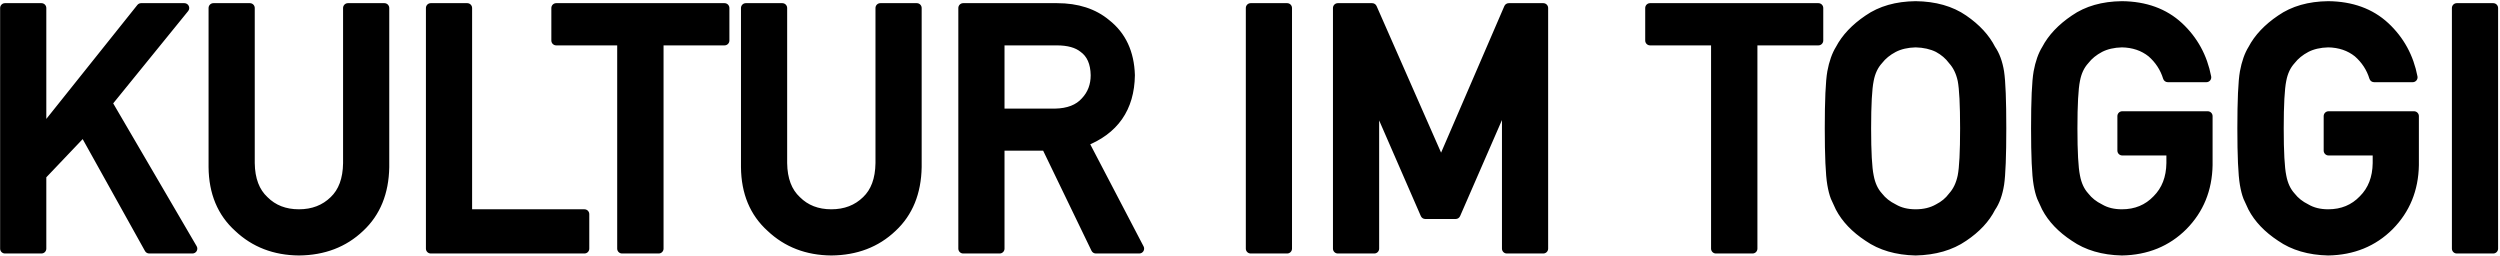
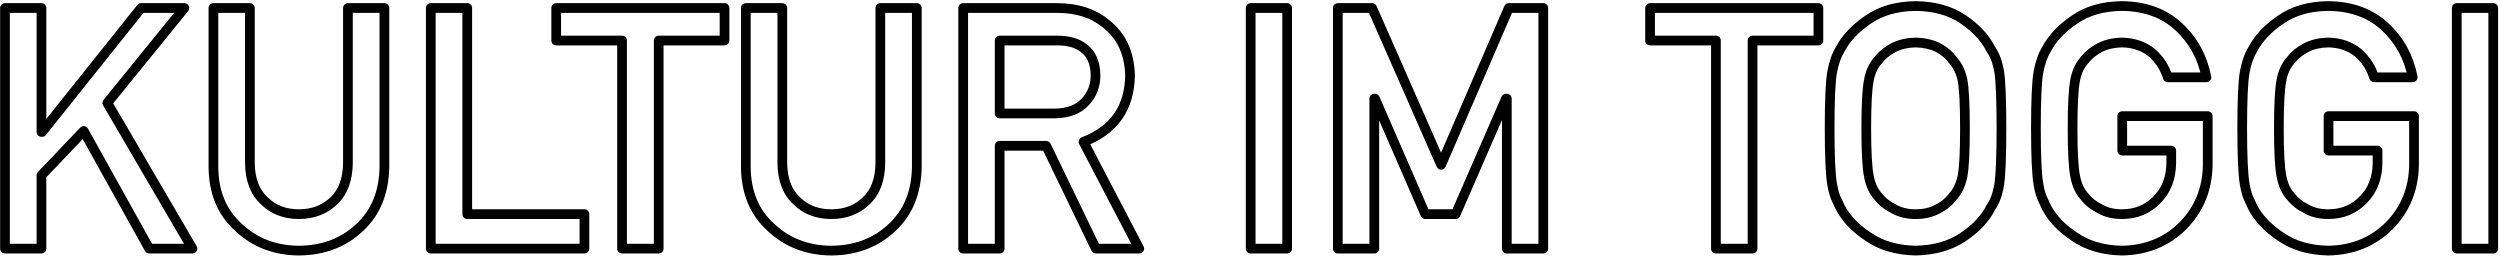
<svg xmlns="http://www.w3.org/2000/svg" width="1287" height="132" viewBox="0 0 1287 132" fill="none">
-   <path d="M2.564 128V4.127H21.341V67.933H21.681L72.657 4.127H94.917L55.24 52.98L99.08 128H76.82L43.091 67.423L21.341 90.277V128H2.564ZM109.87 86.029V4.127H128.646V83.99C128.76 92.43 131.195 98.858 135.953 103.276C140.598 107.921 146.573 110.243 153.88 110.243C161.187 110.243 167.219 107.921 171.977 103.276C176.621 98.858 179 92.43 179.113 83.99V4.127H197.89V86.029C197.663 99.057 193.443 109.394 185.23 117.04C176.961 124.913 166.511 128.906 153.88 129.02C141.476 128.906 131.11 124.913 122.784 117.04C114.288 109.394 109.983 99.057 109.87 86.029ZM221.764 128V4.127H240.54V110.243H300.862V128H221.764ZM320.233 128V20.864H286.334V4.127H372.994V20.864H339.095V128H320.233ZM383.954 86.029V4.127H402.73V83.99C402.844 92.43 405.279 98.858 410.037 103.276C414.682 107.921 420.657 110.243 427.964 110.243C435.271 110.243 441.303 107.921 446.061 103.276C450.705 98.858 453.084 92.43 453.197 83.99V4.127H471.974V86.029C471.747 99.057 467.527 109.394 459.314 117.04C451.045 124.913 440.595 128.906 427.964 129.02C415.56 128.906 405.194 124.913 396.868 117.04C388.372 109.394 384.067 99.057 383.954 86.029ZM514.624 20.864V58.417H543.001C550.024 58.304 555.292 56.265 558.804 52.3C562.259 48.618 563.986 44.087 563.986 38.706C563.873 32.249 561.806 27.576 557.784 24.688C554.612 22.139 550.024 20.864 544.021 20.864H514.624ZM495.848 128V4.127H544.19C554.499 4.127 562.91 6.846 569.424 12.283C577.297 18.457 581.403 27.265 581.743 38.706C581.517 55.528 573.53 66.97 557.784 73.03L586.501 128H564.156L538.583 75.069H514.624V128H495.848ZM643.85 128V4.127H662.626V128H643.85ZM688.709 128V4.127H706.381L741.895 84.84L776.729 4.127H794.485V128H775.709V50.77H775.284L749.371 110.243H733.738L707.825 50.77H707.485V128H688.709ZM883.354 128V20.864H849.455V4.127H936.115V20.864H902.216V128H883.354ZM941.893 66.064C941.893 51.677 942.317 42.048 943.167 37.177C944.073 32.306 945.461 28.369 947.33 25.367C950.332 19.646 955.146 14.549 961.773 10.074C968.287 5.543 976.415 3.221 986.157 3.107C996.013 3.221 1004.23 5.543 1010.8 10.074C1017.31 14.549 1022.01 19.646 1024.9 25.367C1027 28.369 1028.44 32.306 1029.23 37.177C1029.97 42.048 1030.34 51.677 1030.34 66.064C1030.34 80.224 1029.97 89.796 1029.23 94.78C1028.44 99.765 1027 103.758 1024.9 106.76C1022.01 112.48 1017.31 117.521 1010.8 121.883C1004.23 126.414 996.013 128.793 986.157 129.02C976.415 128.793 968.287 126.414 961.773 121.883C955.146 117.521 950.332 112.48 947.33 106.76C946.424 104.891 945.603 103.106 944.866 101.407C944.187 99.651 943.62 97.442 943.167 94.78C942.317 89.796 941.893 80.224 941.893 66.064ZM960.754 66.064C960.754 78.241 961.207 86.482 962.113 90.787C962.906 95.092 964.521 98.575 966.956 101.237C968.938 103.786 971.544 105.854 974.772 107.439C977.944 109.309 981.739 110.243 986.157 110.243C990.632 110.243 994.512 109.309 997.797 107.439C1000.91 105.854 1003.4 103.786 1005.27 101.237C1007.71 98.575 1009.38 95.092 1010.29 90.787C1011.14 86.482 1011.56 78.241 1011.56 66.064C1011.56 53.886 1011.14 45.588 1010.29 41.17C1009.38 36.978 1007.71 33.552 1005.27 30.89C1003.4 28.341 1000.91 26.217 997.797 24.518C994.512 22.875 990.632 21.997 986.157 21.884C981.739 21.997 977.944 22.875 974.772 24.518C971.544 26.217 968.938 28.341 966.956 30.89C964.521 33.552 962.906 36.978 962.113 41.17C961.207 45.588 960.754 53.886 960.754 66.064ZM1092.53 77.533V59.776H1136.54V85.01C1136.31 97.414 1132.06 107.808 1123.79 116.19C1115.47 124.517 1104.99 128.793 1092.36 129.02C1082.62 128.793 1074.49 126.414 1067.97 121.883C1061.35 117.521 1056.53 112.48 1053.53 106.76C1052.62 104.891 1051.8 103.106 1051.07 101.407C1050.39 99.651 1049.82 97.442 1049.37 94.78C1048.52 89.796 1048.09 80.224 1048.09 66.064C1048.09 51.677 1048.52 42.048 1049.37 37.177C1050.27 32.306 1051.66 28.369 1053.53 25.367C1056.53 19.646 1061.35 14.549 1067.97 10.074C1074.49 5.543 1082.62 3.221 1092.36 3.107C1104.31 3.221 1114.05 6.761 1121.58 13.727C1129.12 20.751 1133.88 29.445 1135.86 39.81H1115.98C1114.45 34.826 1111.67 30.578 1107.65 27.066C1103.46 23.725 1098.36 21.997 1092.36 21.884C1087.94 21.997 1084.15 22.875 1080.97 24.518C1077.75 26.217 1075.14 28.341 1073.16 30.89C1070.72 33.552 1069.11 36.978 1068.31 41.17C1067.41 45.588 1066.96 53.886 1066.96 66.064C1066.96 78.241 1067.41 86.482 1068.31 90.787C1069.11 95.092 1070.72 98.575 1073.16 101.237C1075.14 103.786 1077.75 105.854 1080.97 107.439C1084.15 109.309 1087.94 110.243 1092.36 110.243C1099.67 110.243 1105.7 107.751 1110.46 102.767C1115.21 98.009 1117.65 91.75 1117.76 83.99V77.533H1092.53ZM1198.73 77.533V59.776H1242.74V85.01C1242.51 97.414 1238.26 107.808 1230 116.19C1221.67 124.517 1211.19 128.793 1198.56 129.02C1188.82 128.793 1180.69 126.414 1174.18 121.883C1167.55 117.521 1162.73 112.48 1159.73 106.76C1158.83 104.891 1158 103.106 1157.27 101.407C1156.59 99.651 1156.02 97.442 1155.57 94.78C1154.72 89.796 1154.29 80.224 1154.29 66.064C1154.29 51.677 1154.72 42.048 1155.57 37.177C1156.48 32.306 1157.86 28.369 1159.73 25.367C1162.73 19.646 1167.55 14.549 1174.18 10.074C1180.69 5.543 1188.82 3.221 1198.56 3.107C1210.51 3.221 1220.25 6.761 1227.79 13.727C1235.32 20.751 1240.08 29.445 1242.06 39.81H1222.18C1220.65 34.826 1217.87 30.578 1213.85 27.066C1209.66 23.725 1204.56 21.997 1198.56 21.884C1194.14 21.997 1190.35 22.875 1187.17 24.518C1183.95 26.217 1181.34 28.341 1179.36 30.89C1176.92 33.552 1175.31 36.978 1174.52 41.17C1173.61 45.588 1173.16 53.886 1173.16 66.064C1173.16 78.241 1173.61 86.482 1174.52 90.787C1175.31 95.092 1176.92 98.575 1179.36 101.237C1181.34 103.786 1183.95 105.854 1187.17 107.439C1190.35 109.309 1194.14 110.243 1198.56 110.243C1205.87 110.243 1211.9 107.751 1216.66 102.767C1221.41 98.009 1223.85 91.75 1223.96 83.99V77.533H1198.73ZM1264.74 128V4.127H1283.52V128H1264.74Z" fill="black" />
  <path d="M2.564 128H0.064C0.064 129.381 1.184 130.5 2.564 130.5V128ZM2.564 4.127V1.627C1.184 1.627 0.064 2.746 0.064 4.127H2.564ZM21.341 4.127H23.841C23.841 2.746 22.721 1.627 21.341 1.627V4.127ZM21.341 67.933H18.841C18.841 69.313 19.96 70.433 21.341 70.433V67.933ZM21.681 67.933V70.433C22.441 70.433 23.16 70.087 23.634 69.493L21.681 67.933ZM72.657 4.127V1.627C71.897 1.627 71.178 1.973 70.704 2.566L72.657 4.127ZM94.917 4.127L96.858 5.703C97.466 4.954 97.589 3.923 97.174 3.052C96.76 2.182 95.881 1.627 94.917 1.627V4.127ZM55.24 52.98L53.3 51.403C52.643 52.212 52.556 53.342 53.082 54.241L55.24 52.98ZM99.08 128V130.5C99.976 130.5 100.803 130.021 101.248 129.244C101.694 128.468 101.69 127.512 101.239 126.739L99.08 128ZM76.82 128L74.636 129.216C75.077 130.009 75.913 130.5 76.82 130.5V128ZM43.091 67.423L45.275 66.207C44.888 65.512 44.194 65.043 43.406 64.943C42.617 64.843 41.828 65.124 41.28 65.699L43.091 67.423ZM21.341 90.277L19.53 88.554C19.087 89.019 18.841 89.636 18.841 90.277H21.341ZM21.341 128V130.5C22.721 130.5 23.841 129.381 23.841 128H21.341ZM2.564 128H5.064V4.127H2.564H0.064V128H2.564ZM2.564 4.127V6.627H21.341V4.127V1.627H2.564V4.127ZM21.341 4.127H18.841V67.933H21.341H23.841V4.127H21.341ZM21.341 67.933V70.433H21.681V67.933V65.433H21.341V67.933ZM21.681 67.933L23.634 69.493L74.61 5.687L72.657 4.127L70.704 2.566L19.727 66.372L21.681 67.933ZM72.657 4.127V6.627H94.917V4.127V1.627H72.657V4.127ZM94.917 4.127L92.976 2.551L53.3 51.403L55.24 52.98L57.181 54.556L96.858 5.703L94.917 4.127ZM55.24 52.98L53.082 54.241L96.922 129.261L99.08 128L101.239 126.739L57.399 51.718L55.24 52.98ZM99.08 128V125.5H76.82V128V130.5H99.08V128ZM76.82 128L79.004 126.784L45.275 66.207L43.091 67.423L40.907 68.639L74.636 129.216L76.82 128ZM43.091 67.423L41.28 65.699L19.53 88.554L21.341 90.277L23.152 92.001L44.902 69.146L43.091 67.423ZM21.341 90.277H18.841V128H21.341H23.841V90.277H21.341ZM21.341 128V125.5H2.564V128V130.5H21.341V128ZM109.87 86.029H107.37C107.37 86.037 107.37 86.044 107.37 86.051L109.87 86.029ZM109.87 4.127V1.627C108.489 1.627 107.37 2.746 107.37 4.127H109.87ZM128.646 4.127H131.146C131.146 2.746 130.027 1.627 128.646 1.627V4.127ZM128.646 83.99H126.146C126.146 84.001 126.147 84.013 126.147 84.024L128.646 83.99ZM135.953 103.276L137.721 101.509C137.699 101.487 137.677 101.465 137.654 101.444L135.953 103.276ZM171.977 103.276L170.254 101.465C170.246 101.472 170.238 101.48 170.23 101.487L171.977 103.276ZM179.113 83.99L181.613 84.024C181.613 84.013 181.613 84.001 181.613 83.99H179.113ZM179.113 4.127V1.627C177.733 1.627 176.613 2.746 176.613 4.127H179.113ZM197.89 4.127H200.39C200.39 2.746 199.27 1.627 197.89 1.627V4.127ZM197.89 86.029L200.389 86.073C200.39 86.058 200.39 86.044 200.39 86.029H197.89ZM185.23 117.04L183.527 115.21C183.52 115.217 183.513 115.223 183.507 115.229L185.23 117.04ZM153.88 129.02L153.857 131.519C153.872 131.52 153.887 131.52 153.902 131.519L153.88 129.02ZM122.784 117.04L124.502 115.224C124.487 115.209 124.472 115.196 124.457 115.182L122.784 117.04ZM109.87 86.029H112.37V4.127H109.87H107.37V86.029H109.87ZM109.87 4.127V6.627H128.646V4.127V1.627H109.87V4.127ZM128.646 4.127H126.146V83.99H128.646H131.146V4.127H128.646ZM128.646 83.99L126.147 84.024C126.266 92.931 128.855 100.097 134.252 105.108L135.953 103.276L137.654 101.444C133.536 97.62 131.253 91.928 131.146 83.957L128.646 83.99ZM135.953 103.276L134.185 105.044C139.353 110.212 145.992 112.743 153.88 112.743V110.243V107.743C147.155 107.743 141.842 105.63 137.721 101.509L135.953 103.276ZM153.88 110.243V112.743C161.768 112.743 168.45 110.213 173.723 105.065L171.977 103.276L170.23 101.487C165.988 105.629 160.605 107.743 153.88 107.743V110.243ZM171.977 103.276L173.7 105.088C178.972 100.072 181.494 92.914 181.613 84.024L179.113 83.99L176.614 83.957C176.506 91.945 174.27 97.644 170.254 101.465L171.977 103.276ZM179.113 83.99H181.613V4.127H179.113H176.613V83.99H179.113ZM179.113 4.127V6.627H197.89V4.127V1.627H179.113V4.127ZM197.89 4.127H195.39V86.029H197.89H200.39V4.127H197.89ZM197.89 86.029L195.39 85.986C195.173 98.453 191.162 108.102 183.527 115.21L185.23 117.04L186.934 118.87C195.725 110.685 200.153 99.66 200.389 86.073L197.89 86.029ZM185.23 117.04L183.507 115.229C175.747 122.617 165.927 126.411 153.857 126.52L153.88 129.02L153.902 131.519C167.094 131.401 178.175 127.209 186.954 118.851L185.23 117.04ZM153.88 129.02L153.903 126.52C142.073 126.412 132.33 122.626 124.502 115.224L122.784 117.04L121.067 118.857C129.891 127.201 140.879 131.401 153.857 131.519L153.88 129.02ZM122.784 117.04L124.457 115.182C116.557 108.072 112.478 98.442 112.37 86.008L109.87 86.029L107.37 86.051C107.489 99.671 112.019 110.715 121.112 118.898L122.784 117.04ZM221.764 128H219.264C219.264 129.381 220.383 130.5 221.764 130.5V128ZM221.764 4.127V1.627C220.383 1.627 219.264 2.746 219.264 4.127H221.764ZM240.54 4.127H243.04C243.04 2.746 241.921 1.627 240.54 1.627V4.127ZM240.54 110.243H238.04C238.04 111.624 239.159 112.743 240.54 112.743V110.243ZM300.862 110.243H303.362C303.362 108.862 302.243 107.743 300.862 107.743V110.243ZM300.862 128V130.5C302.243 130.5 303.362 129.381 303.362 128H300.862ZM221.764 128H224.264V4.127H221.764H219.264V128H221.764ZM221.764 4.127V6.627H240.54V4.127V1.627H221.764V4.127ZM240.54 4.127H238.04V110.243H240.54H243.04V4.127H240.54ZM240.54 110.243V112.743H300.862V110.243V107.743H240.54V110.243ZM300.862 110.243H298.362V128H300.862H303.362V110.243H300.862ZM300.862 128V125.5H221.764V128V130.5H300.862V128ZM320.233 128H317.733C317.733 129.381 318.853 130.5 320.233 130.5V128ZM320.233 20.864H322.733C322.733 19.483 321.614 18.364 320.233 18.364V20.864ZM286.334 20.864H283.834C283.834 22.245 284.953 23.364 286.334 23.364V20.864ZM286.334 4.127V1.627C284.953 1.627 283.834 2.746 283.834 4.127H286.334ZM372.994 4.127H375.494C375.494 2.746 374.375 1.627 372.994 1.627V4.127ZM372.994 20.864V23.364C374.375 23.364 375.494 22.245 375.494 20.864H372.994ZM339.095 20.864V18.364C337.714 18.364 336.595 19.483 336.595 20.864H339.095ZM339.095 128V130.5C340.475 130.5 341.595 129.381 341.595 128H339.095ZM320.233 128H322.733V20.864H320.233H317.733V128H320.233ZM320.233 20.864V18.364H286.334V20.864V23.364H320.233V20.864ZM286.334 20.864H288.834V4.127H286.334H283.834V20.864H286.334ZM286.334 4.127V6.627H372.994V4.127V1.627H286.334V4.127ZM372.994 4.127H370.494V20.864H372.994H375.494V4.127H372.994ZM372.994 20.864V18.364H339.095V20.864V23.364H372.994V20.864ZM339.095 20.864H336.595V128H339.095H341.595V20.864H339.095ZM339.095 128V125.5H320.233V128V130.5H339.095V128ZM383.954 86.029H381.454C381.454 86.037 381.454 86.044 381.454 86.051L383.954 86.029ZM383.954 4.127V1.627C382.573 1.627 381.454 2.746 381.454 4.127H383.954ZM402.73 4.127H405.23C405.23 2.746 404.111 1.627 402.73 1.627V4.127ZM402.73 83.99H400.23C400.23 84.001 400.231 84.013 400.231 84.024L402.73 83.99ZM410.037 103.276L411.805 101.509C411.783 101.487 411.761 101.465 411.738 101.444L410.037 103.276ZM446.061 103.276L444.338 101.465C444.33 101.472 444.322 101.48 444.314 101.487L446.061 103.276ZM453.197 83.99L455.697 84.024C455.697 84.013 455.697 84.001 455.697 83.99H453.197ZM453.197 4.127V1.627C451.817 1.627 450.697 2.746 450.697 4.127H453.197ZM471.974 4.127H474.474C474.474 2.746 473.354 1.627 471.974 1.627V4.127ZM471.974 86.029L474.473 86.073C474.474 86.058 474.474 86.044 474.474 86.029H471.974ZM459.314 117.04L457.611 115.21C457.604 115.217 457.597 115.223 457.591 115.229L459.314 117.04ZM427.964 129.02L427.941 131.519C427.956 131.52 427.971 131.52 427.986 131.519L427.964 129.02ZM396.868 117.04L398.586 115.224C398.571 115.209 398.556 115.196 398.541 115.182L396.868 117.04ZM383.954 86.029H386.454V4.127H383.954H381.454V86.029H383.954ZM383.954 4.127V6.627H402.73V4.127V1.627H383.954V4.127ZM402.73 4.127H400.23V83.99H402.73H405.23V4.127H402.73ZM402.73 83.99L400.231 84.024C400.35 92.931 402.939 100.097 408.336 105.108L410.037 103.276L411.738 101.444C407.62 97.62 405.337 91.928 405.23 83.957L402.73 83.99ZM410.037 103.276L408.269 105.044C413.437 110.212 420.076 112.743 427.964 112.743V110.243V107.743C421.239 107.743 415.926 105.63 411.805 101.509L410.037 103.276ZM427.964 110.243V112.743C435.852 112.743 442.534 110.213 447.807 105.065L446.061 103.276L444.314 101.487C440.072 105.629 434.689 107.743 427.964 107.743V110.243ZM446.061 103.276L447.784 105.088C453.056 100.072 455.578 92.914 455.697 84.024L453.197 83.99L450.697 83.957C450.59 91.945 448.354 97.644 444.338 101.465L446.061 103.276ZM453.197 83.99H455.697V4.127H453.197H450.697V83.99H453.197ZM453.197 4.127V6.627H471.974V4.127V1.627H453.197V4.127ZM471.974 4.127H469.474V86.029H471.974H474.474V4.127H471.974ZM471.974 86.029L469.474 85.986C469.257 98.453 465.246 108.102 457.611 115.21L459.314 117.04L461.018 118.87C469.809 110.685 474.237 99.66 474.473 86.073L471.974 86.029ZM459.314 117.04L457.591 115.229C449.831 122.617 440.011 126.411 427.941 126.52L427.964 129.02L427.986 131.519C441.178 131.401 452.259 127.209 461.038 118.851L459.314 117.04ZM427.964 129.02L427.987 126.52C416.157 126.412 406.414 122.626 398.586 115.224L396.868 117.04L395.151 118.857C403.975 127.201 414.963 131.401 427.941 131.519L427.964 129.02ZM396.868 117.04L398.541 115.182C390.641 108.072 386.562 98.442 386.454 86.008L383.954 86.029L381.454 86.051C381.573 99.671 386.103 110.715 395.196 118.898L396.868 117.04ZM514.624 20.864V18.364C513.243 18.364 512.124 19.483 512.124 20.864H514.624ZM514.624 58.417H512.124C512.124 59.798 513.243 60.917 514.624 60.917V58.417ZM543.001 58.417V60.917C543.014 60.917 543.028 60.917 543.041 60.917L543.001 58.417ZM558.804 52.3L556.981 50.589C556.964 50.606 556.948 50.624 556.932 50.642L558.804 52.3ZM563.986 38.706H566.486C566.486 38.691 566.486 38.677 566.486 38.662L563.986 38.706ZM557.784 24.688L556.218 26.636C556.253 26.665 556.289 26.692 556.326 26.718L557.784 24.688ZM495.848 128H493.348C493.348 129.381 494.467 130.5 495.848 130.5V128ZM495.848 4.127V1.627C494.467 1.627 493.348 2.746 493.348 4.127H495.848ZM569.424 12.283L567.822 14.202C567.841 14.219 567.861 14.235 567.881 14.251L569.424 12.283ZM581.743 38.706L584.243 38.74C584.243 38.704 584.243 38.668 584.242 38.632L581.743 38.706ZM557.784 73.03L556.886 70.697C556.221 70.953 555.697 71.481 555.445 72.147C555.194 72.814 555.238 73.556 555.568 74.188L557.784 73.03ZM586.501 128V130.5C587.375 130.5 588.186 130.043 588.639 129.295C589.092 128.548 589.122 127.617 588.717 126.842L586.501 128ZM564.156 128L561.905 129.088C562.323 129.951 563.197 130.5 564.156 130.5V128ZM538.583 75.069L540.834 73.982C540.417 73.118 539.542 72.569 538.583 72.569V75.069ZM514.624 75.069V72.569C513.243 72.569 512.124 73.689 512.124 75.069H514.624ZM514.624 128V130.5C516.005 130.5 517.124 129.381 517.124 128H514.624ZM514.624 20.864H512.124V58.417H514.624H517.124V20.864H514.624ZM514.624 58.417V60.917H543.001V58.417V55.917H514.624V58.417ZM543.001 58.417L543.041 60.917C550.526 60.796 556.56 58.604 560.675 53.957L558.804 52.3L556.932 50.642C554.024 53.925 549.523 55.812 542.961 55.917L543.001 58.417ZM558.804 52.3L560.627 54.011C564.547 49.833 566.486 44.677 566.486 38.706H563.986H561.486C561.486 43.497 559.97 47.403 556.981 50.589L558.804 52.3ZM563.986 38.706L566.486 38.662C566.363 31.679 564.093 26.141 559.243 22.657L557.784 24.688L556.326 26.718C559.519 29.012 561.383 32.819 561.487 38.75L563.986 38.706ZM557.784 24.688L559.35 22.739C555.566 19.698 550.333 18.364 544.021 18.364V20.864V23.364C549.716 23.364 553.658 24.579 556.218 26.636L557.784 24.688ZM544.021 20.864V18.364H514.624V20.864V23.364H544.021V20.864ZM495.848 128H498.348V4.127H495.848H493.348V128H495.848ZM495.848 4.127V6.627H544.19V4.127V1.627H495.848V4.127ZM544.19 4.127V6.627C554.044 6.627 561.849 9.216 567.822 14.202L569.424 12.283L571.026 10.364C563.972 4.475 554.954 1.627 544.19 1.627V4.127ZM569.424 12.283L567.881 14.251C575.082 19.897 578.923 27.961 579.244 38.78L581.743 38.706L584.242 38.632C583.884 26.568 579.511 17.017 570.966 10.316L569.424 12.283ZM581.743 38.706L579.243 38.672C579.135 46.688 577.186 53.24 573.534 58.473C569.881 63.706 564.393 67.808 556.886 70.697L557.784 73.03L558.682 75.363C566.922 72.192 573.3 67.543 577.633 61.335C581.967 55.126 584.124 47.547 584.243 38.74L581.743 38.706ZM557.784 73.03L555.568 74.188L584.285 129.158L586.501 128L588.717 126.842L560 71.873L557.784 73.03ZM586.501 128V125.5H564.156V128V130.5H586.501V128ZM564.156 128L566.407 126.912L540.834 73.982L538.583 75.069L536.332 76.157L561.905 129.088L564.156 128ZM538.583 75.069V72.569H514.624V75.069V77.569H538.583V75.069ZM514.624 75.069H512.124V128H514.624H517.124V75.069H514.624ZM514.624 128V125.5H495.848V128V130.5H514.624V128ZM643.85 128H641.35C641.35 129.381 642.469 130.5 643.85 130.5V128ZM643.85 4.127V1.627C642.469 1.627 641.35 2.746 641.35 4.127H643.85ZM662.626 4.127H665.126C665.126 2.746 664.007 1.627 662.626 1.627V4.127ZM662.626 128V130.5C664.007 130.5 665.126 129.381 665.126 128H662.626ZM643.85 128H646.35V4.127H643.85H641.35V128H643.85ZM643.85 4.127V6.627H662.626V4.127V1.627H643.85V4.127ZM662.626 4.127H660.126V128H662.626H665.126V4.127H662.626ZM662.626 128V125.5H643.85V128V130.5H662.626V128ZM688.709 128H686.209C686.209 129.381 687.328 130.5 688.709 130.5V128ZM688.709 4.127V1.627C687.328 1.627 686.209 2.746 686.209 4.127H688.709ZM706.381 4.127L708.669 3.12C708.27 2.213 707.372 1.627 706.381 1.627V4.127ZM741.895 84.84L739.606 85.847C740.007 86.757 740.909 87.343 741.903 87.34C742.898 87.336 743.796 86.744 744.19 85.831L741.895 84.84ZM776.729 4.127V1.627C775.731 1.627 774.829 2.22 774.433 3.136L776.729 4.127ZM794.485 4.127H796.985C796.985 2.746 795.866 1.627 794.485 1.627V4.127ZM794.485 128V130.5C795.866 130.5 796.985 129.381 796.985 128H794.485ZM775.709 128H773.209C773.209 129.381 774.328 130.5 775.709 130.5V128ZM775.709 50.77H778.209C778.209 49.39 777.09 48.27 775.709 48.27V50.77ZM775.284 50.77V48.27C774.29 48.27 773.39 48.86 772.992 49.772L775.284 50.77ZM749.371 110.243V112.743C750.366 112.743 751.266 112.154 751.663 111.242L749.371 110.243ZM733.738 110.243L731.446 111.242C731.844 112.154 732.744 112.743 733.738 112.743V110.243ZM707.825 50.77L710.117 49.772C709.72 48.86 708.82 48.27 707.825 48.27V50.77ZM707.485 50.77V48.27C706.105 48.27 704.985 49.39 704.985 50.77H707.485ZM707.485 128V130.5C708.866 130.5 709.985 129.381 709.985 128H707.485ZM688.709 128H691.209V4.127H688.709H686.209V128H688.709ZM688.709 4.127V6.627H706.381V4.127V1.627H688.709V4.127ZM706.381 4.127L704.093 5.134L739.606 85.847L741.895 84.84L744.183 83.833L708.669 3.12L706.381 4.127ZM741.895 84.84L744.19 85.831L779.024 5.118L776.729 4.127L774.433 3.136L739.599 83.849L741.895 84.84ZM776.729 4.127V6.627H794.485V4.127V1.627H776.729V4.127ZM794.485 4.127H791.985V128H794.485H796.985V4.127H794.485ZM794.485 128V125.5H775.709V128V130.5H794.485V128ZM775.709 128H778.209V50.77H775.709H773.209V128H775.709ZM775.709 50.77V48.27H775.284V50.77V53.27H775.709V50.77ZM775.284 50.77L772.992 49.772L747.079 109.245L749.371 110.243L751.663 111.242L777.576 51.769L775.284 50.77ZM749.371 110.243V107.743H733.738V110.243V112.743H749.371V110.243ZM733.738 110.243L736.03 109.245L710.117 49.772L707.825 50.77L705.533 51.769L731.446 111.242L733.738 110.243ZM707.825 50.77V48.27H707.485V50.77V53.27H707.825V50.77ZM707.485 50.77H704.985V128H707.485H709.985V50.77H707.485ZM707.485 128V125.5H688.709V128V130.5H707.485V128ZM883.354 128H880.854C880.854 129.381 881.974 130.5 883.354 130.5V128ZM883.354 20.864H885.854C885.854 19.483 884.735 18.364 883.354 18.364V20.864ZM849.455 20.864H846.955C846.955 22.245 848.074 23.364 849.455 23.364V20.864ZM849.455 4.127V1.627C848.074 1.627 846.955 2.746 846.955 4.127H849.455ZM936.115 4.127H938.615C938.615 2.746 937.496 1.627 936.115 1.627V4.127ZM936.115 20.864V23.364C937.496 23.364 938.615 22.245 938.615 20.864H936.115ZM902.216 20.864V18.364C900.835 18.364 899.716 19.483 899.716 20.864H902.216ZM902.216 128V130.5C903.597 130.5 904.716 129.381 904.716 128H902.216ZM883.354 128H885.854V20.864H883.354H880.854V128H883.354ZM883.354 20.864V18.364H849.455V20.864V23.364H883.354V20.864ZM849.455 20.864H851.955V4.127H849.455H846.955V20.864H849.455ZM849.455 4.127V6.627H936.115V4.127V1.627H849.455V4.127ZM936.115 4.127H933.615V20.864H936.115H938.615V4.127H936.115ZM936.115 20.864V18.364H902.216V20.864V23.364H936.115V20.864ZM902.216 20.864H899.716V128H902.216H904.716V20.864H902.216ZM902.216 128V125.5H883.354V128V130.5H902.216V128ZM943.167 37.177L940.709 36.719C940.707 36.729 940.706 36.738 940.704 36.747L943.167 37.177ZM947.33 25.367L949.452 26.689C949.485 26.637 949.515 26.583 949.544 26.529L947.33 25.367ZM961.773 10.074L963.172 12.146C963.182 12.14 963.192 12.133 963.201 12.127L961.773 10.074ZM986.157 3.107L986.186 0.608C986.167 0.607 986.147 0.607 986.128 0.608L986.157 3.107ZM1010.8 10.074L1009.38 12.132L1009.38 12.135L1010.8 10.074ZM1024.9 25.367L1022.67 26.494C1022.72 26.6 1022.78 26.701 1022.85 26.798L1024.9 25.367ZM1029.23 37.177L1031.7 36.803C1031.7 36.794 1031.7 36.784 1031.7 36.775L1029.23 37.177ZM1029.23 94.78L1031.7 95.173C1031.7 95.164 1031.7 95.155 1031.71 95.146L1029.23 94.78ZM1024.9 106.76L1022.85 105.329C1022.78 105.426 1022.72 105.527 1022.67 105.633L1024.9 106.76ZM1010.8 121.883L1009.4 119.805C1009.4 119.812 1009.39 119.818 1009.38 119.825L1010.8 121.883ZM986.157 129.02L986.099 131.519C986.138 131.52 986.176 131.52 986.215 131.519L986.157 129.02ZM961.773 121.883L963.201 119.831C963.183 119.818 963.166 119.806 963.148 119.794L961.773 121.883ZM947.33 106.76L945.081 107.85C945.092 107.874 945.104 107.898 945.116 107.921L947.33 106.76ZM944.866 101.407L942.535 102.31C942.547 102.34 942.559 102.371 942.572 102.401L944.866 101.407ZM943.167 94.78L945.632 94.361L945.631 94.36L943.167 94.78ZM962.113 90.787L964.572 90.334C964.568 90.313 964.564 90.293 964.56 90.272L962.113 90.787ZM966.956 101.237L968.929 99.703C968.889 99.65 968.846 99.599 968.801 99.55L966.956 101.237ZM974.772 107.439L976.042 105.286C975.987 105.253 975.932 105.223 975.875 105.196L974.772 107.439ZM997.797 107.439L996.663 105.212C996.628 105.229 996.594 105.247 996.561 105.267L997.797 107.439ZM1005.27 101.237L1003.43 99.55C1003.37 99.616 1003.31 99.686 1003.26 99.759L1005.27 101.237ZM1010.29 90.787L1012.73 91.302C1012.73 91.292 1012.74 91.281 1012.74 91.271L1010.29 90.787ZM1010.29 41.17L1012.74 40.698C1012.74 40.679 1012.73 40.66 1012.73 40.642L1010.29 41.17ZM1005.27 30.89L1003.26 32.368C1003.31 32.441 1003.37 32.511 1003.43 32.577L1005.27 30.89ZM997.797 24.518L998.994 22.323C998.968 22.309 998.942 22.295 998.915 22.282L997.797 24.518ZM986.157 21.884L986.221 19.385C986.178 19.384 986.136 19.384 986.093 19.385L986.157 21.884ZM974.772 24.518L973.623 22.298C973.618 22.3 973.613 22.303 973.608 22.305L974.772 24.518ZM966.956 30.89L968.801 32.577C968.846 32.528 968.889 32.477 968.929 32.425L966.956 30.89ZM962.113 41.17L964.562 41.672C964.565 41.66 964.567 41.647 964.57 41.635L962.113 41.17ZM941.893 66.064H944.393C944.393 51.645 944.823 42.23 945.63 37.606L943.167 37.177L940.704 36.747C939.811 41.865 939.393 51.709 939.393 66.064H941.893ZM943.167 37.177L945.625 37.634C946.495 32.956 947.8 29.343 949.452 26.689L947.33 25.367L945.208 24.046C943.122 27.395 941.651 31.656 940.709 36.719L943.167 37.177ZM947.33 25.367L949.544 26.529C952.313 21.251 956.808 16.444 963.172 12.146L961.773 10.074L960.374 8.002C953.485 12.654 948.351 18.042 945.116 24.206L947.33 25.367ZM961.773 10.074L963.201 12.127C969.219 7.94 976.829 5.716 986.186 5.607L986.157 3.107L986.128 0.608C976.001 0.725 967.356 3.146 960.346 8.022L961.773 10.074ZM986.157 3.107L986.128 5.607C995.604 5.716 1003.3 7.943 1009.38 12.132L1010.8 10.074L1012.22 8.016C1005.15 3.143 996.421 0.725 986.186 0.608L986.157 3.107ZM1010.8 10.074L1009.38 12.135C1015.63 16.426 1020.01 21.226 1022.67 26.494L1024.9 25.367L1027.13 24.24C1024.01 18.067 1018.99 12.671 1012.21 8.014L1010.8 10.074ZM1024.9 25.367L1022.85 26.798C1024.67 29.405 1026.01 32.955 1026.76 37.578L1029.23 37.177L1031.7 36.775C1030.87 31.656 1029.32 27.333 1026.95 23.936L1024.9 25.367ZM1029.23 37.177L1026.76 37.55C1027.46 42.206 1027.84 51.649 1027.84 66.064H1030.34H1032.84C1032.84 51.705 1032.47 41.89 1031.7 36.803L1029.23 37.177ZM1030.34 66.064H1027.84C1027.84 80.246 1027.46 89.639 1026.76 94.415L1029.23 94.78L1031.71 95.146C1032.47 89.952 1032.84 80.202 1032.84 66.064H1030.34ZM1029.23 94.78L1026.76 94.388C1026.01 99.132 1024.66 102.731 1022.85 105.329L1024.9 106.76L1026.95 108.191C1029.33 104.785 1030.87 100.398 1031.7 95.173L1029.23 94.78ZM1024.9 106.76L1022.67 105.633C1020.01 110.893 1015.64 115.63 1009.4 119.805L1010.8 121.883L1012.19 123.96C1018.98 119.413 1024.01 114.068 1027.13 107.887L1024.9 106.76ZM1010.8 121.883L1009.38 119.825C1003.29 124.021 995.583 126.302 986.1 126.52L986.157 129.02L986.215 131.519C996.442 131.284 1005.16 128.808 1012.22 123.941L1010.8 121.883ZM986.157 129.02L986.215 126.52C976.851 126.302 969.229 124.024 963.201 119.831L961.773 121.883L960.346 123.935C967.346 128.805 975.979 131.284 986.099 131.519L986.157 129.02ZM961.773 121.883L963.148 119.794C956.795 115.613 952.309 110.867 949.544 105.598L947.33 106.76L945.116 107.921C948.355 114.094 953.498 119.43 960.399 123.971L961.773 121.883ZM947.33 106.76L949.58 105.669C948.687 103.828 947.881 102.076 947.16 100.413L944.866 101.407L942.572 102.401C943.324 104.137 944.161 105.953 945.081 107.85L947.33 106.76ZM944.866 101.407L947.198 100.505C946.598 98.956 946.068 96.922 945.632 94.361L943.167 94.78L940.702 95.2C941.173 97.962 941.775 100.347 942.535 102.31L944.866 101.407ZM943.167 94.78L945.631 94.36C944.823 89.615 944.393 80.249 944.393 66.064H941.893H939.393C939.393 80.199 939.812 89.976 940.703 95.2L943.167 94.78ZM960.754 66.064H958.254C958.254 78.212 958.699 86.706 959.667 91.302L962.113 90.787L964.56 90.272C963.715 86.259 963.254 78.27 963.254 66.064H960.754ZM962.113 90.787L959.655 91.24C960.514 95.907 962.298 99.85 965.112 102.925L966.956 101.237L968.801 99.55C966.743 97.301 965.298 94.277 964.572 90.334L962.113 90.787ZM966.956 101.237L964.983 102.772C967.223 105.653 970.141 107.949 973.67 109.683L974.772 107.439L975.875 105.196C972.947 103.758 970.654 101.919 968.929 99.703L966.956 101.237ZM974.772 107.439L973.503 109.593C977.13 111.731 981.382 112.743 986.157 112.743V110.243V107.743C982.096 107.743 978.759 106.887 976.042 105.286L974.772 107.439ZM986.157 110.243V112.743C990.985 112.743 995.307 111.732 999.033 109.612L997.797 107.439L996.561 105.267C993.716 106.885 990.278 107.743 986.157 107.743V110.243ZM997.797 107.439L998.931 109.667C1002.36 107.923 1005.17 105.612 1007.29 102.716L1005.27 101.237L1003.26 99.759C1001.64 101.96 999.467 103.784 996.663 105.212L997.797 107.439ZM1005.27 101.237L1007.12 102.925C1009.92 99.867 1011.75 95.949 1012.73 91.302L1010.29 90.787L1007.84 90.272C1007.01 94.235 1005.5 97.283 1003.43 99.55L1005.27 101.237ZM1010.29 90.787L1012.74 91.271C1013.64 86.692 1014.06 78.214 1014.06 66.064H1011.56H1009.06C1009.06 78.269 1008.63 86.273 1007.83 90.303L1010.29 90.787ZM1011.56 66.064H1014.06C1014.06 53.908 1013.64 45.382 1012.74 40.698L1010.29 41.17L1007.83 41.642C1008.63 45.794 1009.06 53.864 1009.06 66.064H1011.56ZM1010.29 41.17L1012.73 40.642C1011.75 36.099 1009.9 32.248 1007.12 29.202L1005.27 30.89L1003.43 32.577C1005.51 34.856 1007.01 37.858 1007.84 41.698L1010.29 41.17ZM1005.27 30.89L1007.29 29.411C1005.18 26.532 1002.39 24.176 998.994 22.323L997.797 24.518L996.6 26.712C999.432 28.258 1001.63 30.15 1003.26 32.368L1005.27 30.89ZM997.797 24.518L998.915 22.282C995.238 20.443 990.983 19.505 986.221 19.385L986.157 21.884L986.094 24.383C990.281 24.489 993.785 25.307 996.679 26.754L997.797 24.518ZM986.157 21.884L986.093 19.385C981.385 19.505 977.201 20.445 973.623 22.298L974.772 24.518L975.922 26.738C978.688 25.305 982.094 24.489 986.221 24.383L986.157 21.884ZM974.772 24.518L973.608 22.305C970.106 24.149 967.21 26.491 964.983 29.355L966.956 30.89L968.929 32.425C970.667 30.191 972.982 28.285 975.937 26.73L974.772 24.518ZM966.956 30.89L965.112 29.202C962.309 32.265 960.52 36.141 959.657 40.705L962.113 41.17L964.57 41.635C965.292 37.816 966.732 34.838 968.801 32.577L966.956 30.89ZM962.113 41.17L959.664 40.668C958.7 45.369 958.254 53.909 958.254 66.064H960.754H963.254C963.254 53.862 963.714 45.807 964.562 41.672L962.113 41.17ZM1092.53 77.533H1090.03C1090.03 78.914 1091.15 80.033 1092.53 80.033V77.533ZM1092.53 59.776V57.276C1091.15 57.276 1090.03 58.396 1090.03 59.776H1092.53ZM1136.54 59.776H1139.04C1139.04 58.396 1137.92 57.276 1136.54 57.276V59.776ZM1136.54 85.01L1139.04 85.055C1139.04 85.04 1139.04 85.025 1139.04 85.01H1136.54ZM1123.79 116.19L1125.56 117.958C1125.57 117.954 1125.57 117.95 1125.57 117.946L1123.79 116.19ZM1092.36 129.02L1092.3 131.519C1092.33 131.52 1092.37 131.52 1092.4 131.519L1092.36 129.02ZM1067.97 121.883L1069.4 119.831C1069.38 119.818 1069.37 119.806 1069.35 119.794L1067.97 121.883ZM1053.53 106.76L1051.28 107.85C1051.29 107.874 1051.31 107.898 1051.32 107.921L1053.53 106.76ZM1051.07 101.407L1048.74 102.31C1048.75 102.34 1048.76 102.371 1048.77 102.401L1051.07 101.407ZM1049.37 94.78L1051.83 94.361L1051.83 94.36L1049.37 94.78ZM1049.37 37.177L1046.91 36.719C1046.91 36.729 1046.91 36.738 1046.91 36.747L1049.37 37.177ZM1053.53 25.367L1055.65 26.689C1055.69 26.637 1055.72 26.583 1055.74 26.529L1053.53 25.367ZM1067.97 10.074L1069.37 12.146C1069.38 12.14 1069.39 12.133 1069.4 12.127L1067.97 10.074ZM1092.36 3.107L1092.38 0.608C1092.36 0.607 1092.35 0.607 1092.33 0.608L1092.36 3.107ZM1121.58 13.727L1123.29 11.899L1123.28 11.892L1121.58 13.727ZM1135.86 39.81V42.31C1136.6 42.31 1137.31 41.978 1137.79 41.404C1138.26 40.829 1138.45 40.073 1138.31 39.341L1135.86 39.81ZM1115.98 39.81L1113.59 40.544C1113.91 41.594 1114.88 42.31 1115.98 42.31V39.81ZM1107.65 27.066L1109.3 25.183C1109.27 25.159 1109.24 25.135 1109.21 25.112L1107.65 27.066ZM1092.36 21.884L1092.41 19.384C1092.37 19.384 1092.33 19.384 1092.29 19.385L1092.36 21.884ZM1080.97 24.518L1079.82 22.298C1079.82 22.3 1079.81 22.303 1079.81 22.305L1080.97 24.518ZM1073.16 30.89L1075 32.577C1075.05 32.528 1075.09 32.477 1075.13 32.425L1073.16 30.89ZM1068.31 41.17L1070.76 41.672C1070.77 41.66 1070.77 41.647 1070.77 41.635L1068.31 41.17ZM1068.31 90.787L1070.77 90.334C1070.77 90.313 1070.77 90.293 1070.76 90.272L1068.31 90.787ZM1073.16 101.237L1075.13 99.703C1075.09 99.65 1075.05 99.599 1075 99.55L1073.16 101.237ZM1080.97 107.439L1082.24 105.286C1082.19 105.253 1082.13 105.223 1082.08 105.196L1080.97 107.439ZM1110.46 102.767L1108.69 100.999C1108.67 101.013 1108.66 101.026 1108.65 101.04L1110.46 102.767ZM1117.76 83.99L1120.26 84.027C1120.26 84.015 1120.26 84.002 1120.26 83.99H1117.76ZM1117.76 77.533H1120.26C1120.26 76.153 1119.14 75.033 1117.76 75.033V77.533ZM1092.53 77.533H1095.03V59.776H1092.53H1090.03V77.533H1092.53ZM1092.53 59.776V62.276H1136.54V59.776V57.276H1092.53V59.776ZM1136.54 59.776H1134.04V85.01H1136.54H1139.04V59.776H1136.54ZM1136.54 85.01L1134.04 84.964C1133.82 96.765 1129.81 106.535 1122.01 114.435L1123.79 116.19L1125.57 117.946C1134.32 109.08 1138.8 98.063 1139.04 85.055L1136.54 85.01ZM1123.79 116.19L1122.03 114.423C1114.19 122.256 1104.35 126.304 1092.31 126.52L1092.36 129.02L1092.4 131.519C1105.63 131.282 1116.74 126.778 1125.56 117.958L1123.79 116.19ZM1092.36 129.02L1092.42 126.52C1083.05 126.302 1075.43 124.024 1069.4 119.831L1067.97 121.883L1066.55 123.935C1073.55 128.805 1082.18 131.284 1092.3 131.519L1092.36 129.02ZM1067.97 121.883L1069.35 119.794C1063 115.613 1058.51 110.867 1055.74 105.598L1053.53 106.76L1051.32 107.921C1054.56 114.094 1059.7 119.43 1066.6 123.971L1067.97 121.883ZM1053.53 106.76L1055.78 105.669C1054.89 103.828 1054.08 102.076 1053.36 100.413L1051.07 101.407L1048.77 102.401C1049.53 104.137 1050.36 105.953 1051.28 107.85L1053.53 106.76ZM1051.07 101.407L1053.4 100.505C1052.8 98.956 1052.27 96.922 1051.83 94.361L1049.37 94.78L1046.9 95.2C1047.37 97.962 1047.98 100.347 1048.74 102.31L1051.07 101.407ZM1049.37 94.78L1051.83 94.36C1051.02 89.615 1050.59 80.249 1050.59 66.064H1048.09H1045.59C1045.59 80.199 1046.01 89.976 1046.9 95.2L1049.37 94.78ZM1048.09 66.064H1050.59C1050.59 51.645 1051.02 42.23 1051.83 37.606L1049.37 37.177L1046.91 36.747C1046.01 41.865 1045.59 51.709 1045.59 66.064H1048.09ZM1049.37 37.177L1051.83 37.634C1052.7 32.956 1054 29.343 1055.65 26.689L1053.53 25.367L1051.41 24.046C1049.32 27.395 1047.85 31.656 1046.91 36.719L1049.37 37.177ZM1053.53 25.367L1055.74 26.529C1058.51 21.251 1063.01 16.444 1069.37 12.146L1067.97 10.074L1066.58 8.002C1059.69 12.654 1054.55 18.042 1051.32 24.206L1053.53 25.367ZM1067.97 10.074L1069.4 12.127C1075.42 7.94 1083.03 5.716 1092.39 5.607L1092.36 3.107L1092.33 0.608C1082.2 0.725 1073.56 3.146 1066.55 8.022L1067.97 10.074ZM1092.36 3.107L1092.33 5.607C1103.77 5.716 1112.88 9.086 1119.89 15.563L1121.58 13.727L1123.28 11.892C1115.22 4.435 1104.85 0.726 1092.38 0.608L1092.36 3.107ZM1121.58 13.727L1119.88 15.556C1127.02 22.208 1131.52 30.422 1133.4 40.28L1135.86 39.81L1138.31 39.341C1136.23 28.468 1131.22 19.294 1123.29 11.899L1121.58 13.727ZM1135.86 39.81V37.31H1115.98V39.81V42.31H1135.86V39.81ZM1115.98 39.81L1118.37 39.077C1116.7 33.636 1113.66 28.994 1109.3 25.183L1107.65 27.066L1106.01 28.95C1109.69 32.163 1112.2 36.016 1113.59 40.544L1115.98 39.81ZM1107.65 27.066L1109.21 25.112C1104.54 21.386 1098.89 19.507 1092.41 19.384L1092.36 21.884L1092.31 24.383C1097.83 24.488 1102.38 26.063 1106.09 29.021L1107.65 27.066ZM1092.36 21.884L1092.29 19.385C1087.59 19.505 1083.4 20.445 1079.82 22.298L1080.97 24.518L1082.12 26.738C1084.89 25.305 1088.3 24.489 1092.42 24.383L1092.36 21.884ZM1080.97 24.518L1079.81 22.305C1076.31 24.149 1073.41 26.491 1071.18 29.355L1073.16 30.89L1075.13 32.425C1076.87 30.191 1079.18 28.285 1082.14 26.73L1080.97 24.518ZM1073.16 30.89L1071.31 29.202C1068.51 32.265 1066.72 36.141 1065.86 40.705L1068.31 41.17L1070.77 41.635C1071.49 37.816 1072.93 34.838 1075 32.577L1073.16 30.89ZM1068.31 41.17L1065.87 40.668C1064.9 45.369 1064.46 53.909 1064.46 66.064H1066.96H1069.46C1069.46 53.862 1069.92 45.807 1070.76 41.672L1068.31 41.17ZM1066.96 66.064H1064.46C1064.46 78.212 1064.9 86.706 1065.87 91.302L1068.31 90.787L1070.76 90.272C1069.92 86.259 1069.46 78.27 1069.46 66.064H1066.96ZM1068.31 90.787L1065.86 91.24C1066.72 95.907 1068.5 99.85 1071.31 102.925L1073.16 101.237L1075 99.55C1072.94 97.301 1071.5 94.277 1070.77 90.334L1068.31 90.787ZM1073.16 101.237L1071.18 102.772C1073.42 105.653 1076.34 107.949 1079.87 109.683L1080.97 107.439L1082.08 105.196C1079.15 103.758 1076.85 101.919 1075.13 99.703L1073.16 101.237ZM1080.97 107.439L1079.7 109.593C1083.33 111.731 1087.58 112.743 1092.36 112.743V110.243V107.743C1088.3 107.743 1084.96 106.887 1082.24 105.286L1080.97 107.439ZM1092.36 110.243V112.743C1100.3 112.743 1107 110.004 1112.26 104.493L1110.46 102.767L1108.65 101.04C1104.39 105.498 1099.03 107.743 1092.36 107.743V110.243ZM1110.46 102.767L1112.22 104.534C1117.51 99.246 1120.14 92.329 1120.26 84.027L1117.76 83.99L1115.26 83.954C1115.16 91.171 1112.91 96.772 1108.69 100.999L1110.46 102.767ZM1117.76 83.99H1120.26V77.533H1117.76H1115.26V83.99H1117.76ZM1117.76 77.533V75.033H1092.53V77.533V80.033H1117.76V77.533ZM1198.73 77.533H1196.23C1196.23 78.914 1197.35 80.033 1198.73 80.033V77.533ZM1198.73 59.776V57.276C1197.35 57.276 1196.23 58.396 1196.23 59.776H1198.73ZM1242.74 59.776H1245.24C1245.24 58.396 1244.12 57.276 1242.74 57.276V59.776ZM1242.74 85.01L1245.24 85.055C1245.24 85.04 1245.24 85.025 1245.24 85.01H1242.74ZM1230 116.19L1231.76 117.958C1231.77 117.954 1231.77 117.95 1231.77 117.946L1230 116.19ZM1198.56 129.02L1198.5 131.519C1198.54 131.52 1198.57 131.52 1198.6 131.519L1198.56 129.02ZM1174.18 121.883L1175.6 119.831C1175.59 119.818 1175.57 119.806 1175.55 119.794L1174.18 121.883ZM1159.73 106.76L1157.48 107.85C1157.49 107.874 1157.51 107.898 1157.52 107.921L1159.73 106.76ZM1157.27 101.407L1154.94 102.31C1154.95 102.34 1154.96 102.371 1154.97 102.401L1157.27 101.407ZM1155.57 94.78L1158.03 94.361L1158.03 94.36L1155.57 94.78ZM1155.57 37.177L1153.11 36.719C1153.11 36.729 1153.11 36.738 1153.11 36.747L1155.57 37.177ZM1159.73 25.367L1161.85 26.689C1161.89 26.637 1161.92 26.583 1161.95 26.529L1159.73 25.367ZM1174.18 10.074L1175.57 12.146C1175.58 12.14 1175.59 12.133 1175.6 12.127L1174.18 10.074ZM1198.56 3.107L1198.58 0.608C1198.57 0.607 1198.55 0.607 1198.53 0.608L1198.56 3.107ZM1227.79 13.727L1229.49 11.899L1229.48 11.892L1227.79 13.727ZM1242.06 39.81V42.31C1242.8 42.31 1243.51 41.978 1243.99 41.404C1244.46 40.829 1244.66 40.073 1244.52 39.341L1242.06 39.81ZM1222.18 39.81L1219.79 40.544C1220.11 41.594 1221.08 42.31 1222.18 42.31V39.81ZM1213.85 27.066L1215.5 25.183C1215.47 25.159 1215.44 25.135 1215.41 25.112L1213.85 27.066ZM1198.56 21.884L1198.61 19.384C1198.57 19.384 1198.53 19.384 1198.5 19.385L1198.56 21.884ZM1187.17 24.518L1186.03 22.298C1186.02 22.3 1186.02 22.303 1186.01 22.305L1187.17 24.518ZM1179.36 30.89L1181.2 32.577C1181.25 32.528 1181.29 32.477 1181.33 32.425L1179.36 30.89ZM1174.52 41.17L1176.96 41.672C1176.97 41.66 1176.97 41.647 1176.97 41.635L1174.52 41.17ZM1174.52 90.787L1176.97 90.334C1176.97 90.313 1176.97 90.293 1176.96 90.272L1174.52 90.787ZM1179.36 101.237L1181.33 99.703C1181.29 99.65 1181.25 99.599 1181.2 99.55L1179.36 101.237ZM1187.17 107.439L1188.44 105.286C1188.39 105.253 1188.33 105.223 1188.28 105.196L1187.17 107.439ZM1216.66 102.767L1214.89 100.999C1214.87 101.013 1214.86 101.026 1214.85 101.04L1216.66 102.767ZM1223.96 83.99L1226.46 84.027C1226.46 84.015 1226.46 84.002 1226.46 83.99H1223.96ZM1223.96 77.533H1226.46C1226.46 76.153 1225.34 75.033 1223.96 75.033V77.533ZM1198.73 77.533H1201.23V59.776H1198.73H1196.23V77.533H1198.73ZM1198.73 59.776V62.276H1242.74V59.776V57.276H1198.73V59.776ZM1242.74 59.776H1240.24V85.01H1242.74H1245.24V59.776H1242.74ZM1242.74 85.01L1240.24 84.964C1240.02 96.765 1236.01 106.535 1228.22 114.435L1230 116.19L1231.77 117.946C1240.52 109.08 1245 98.063 1245.24 85.055L1242.74 85.01ZM1230 116.19L1228.23 114.423C1220.39 122.256 1210.55 126.304 1198.51 126.52L1198.56 129.02L1198.6 131.519C1211.83 131.282 1222.94 126.778 1231.76 117.958L1230 116.19ZM1198.56 129.02L1198.62 126.52C1189.25 126.302 1181.63 124.024 1175.6 119.831L1174.18 121.883L1172.75 123.935C1179.75 128.805 1188.38 131.284 1198.5 131.519L1198.56 129.02ZM1174.18 121.883L1175.55 119.794C1169.2 115.613 1164.71 110.867 1161.95 105.598L1159.73 106.76L1157.52 107.921C1160.76 114.094 1165.9 119.43 1172.8 123.971L1174.18 121.883ZM1159.73 106.76L1161.98 105.669C1161.09 103.828 1160.28 102.076 1159.56 100.413L1157.27 101.407L1154.97 102.401C1155.73 104.137 1156.56 105.953 1157.48 107.85L1159.73 106.76ZM1157.27 101.407L1159.6 100.505C1159 98.956 1158.47 96.922 1158.03 94.361L1155.57 94.78L1153.1 95.2C1153.57 97.962 1154.18 100.347 1154.94 102.31L1157.27 101.407ZM1155.57 94.78L1158.03 94.36C1157.22 89.615 1156.79 80.249 1156.79 66.064H1154.29H1151.79C1151.79 80.199 1152.21 89.976 1153.1 95.2L1155.57 94.78ZM1154.29 66.064H1156.79C1156.79 51.645 1157.23 42.23 1158.03 37.606L1155.57 37.177L1153.11 36.747C1152.21 41.865 1151.79 51.709 1151.79 66.064H1154.29ZM1155.57 37.177L1158.03 37.634C1158.9 32.956 1160.2 29.343 1161.85 26.689L1159.73 25.367L1157.61 24.046C1155.52 27.395 1154.05 31.656 1153.11 36.719L1155.57 37.177ZM1159.73 25.367L1161.95 26.529C1164.72 21.251 1169.21 16.444 1175.57 12.146L1174.18 10.074L1172.78 8.002C1165.89 12.654 1160.75 18.042 1157.52 24.206L1159.73 25.367ZM1174.18 10.074L1175.6 12.127C1181.62 7.94 1189.23 5.716 1198.59 5.607L1198.56 3.107L1198.53 0.608C1188.4 0.725 1179.76 3.146 1172.75 8.022L1174.18 10.074ZM1198.56 3.107L1198.54 5.607C1209.97 5.716 1219.09 9.086 1226.09 15.563L1227.79 13.727L1229.48 11.892C1221.42 4.435 1211.05 0.726 1198.58 0.608L1198.56 3.107ZM1227.79 13.727L1226.08 15.556C1233.22 22.208 1237.72 30.422 1239.6 40.28L1242.06 39.81L1244.52 39.341C1242.44 28.468 1237.42 19.294 1229.49 11.899L1227.79 13.727ZM1242.06 39.81V37.31H1222.18V39.81V42.31H1242.06V39.81ZM1222.18 39.81L1224.57 39.077C1222.9 33.636 1219.86 28.994 1215.5 25.183L1213.85 27.066L1212.21 28.95C1215.89 32.163 1218.4 36.016 1219.79 40.544L1222.18 39.81ZM1213.85 27.066L1215.41 25.112C1210.74 21.386 1205.09 19.507 1198.61 19.384L1198.56 21.884L1198.51 24.383C1204.04 24.488 1208.58 26.063 1212.29 29.021L1213.85 27.066ZM1198.56 21.884L1198.5 19.385C1193.79 19.505 1189.6 20.445 1186.03 22.298L1187.17 24.518L1188.32 26.738C1191.09 25.305 1194.5 24.489 1198.62 24.383L1198.56 21.884ZM1187.17 24.518L1186.01 22.305C1182.51 24.149 1179.61 26.491 1177.39 29.355L1179.36 30.89L1181.33 32.425C1183.07 30.191 1185.38 28.285 1188.34 26.73L1187.17 24.518ZM1179.36 30.89L1177.51 29.202C1174.71 32.265 1172.92 36.141 1172.06 40.705L1174.52 41.17L1176.97 41.635C1177.69 37.816 1179.13 34.838 1181.2 32.577L1179.36 30.89ZM1174.52 41.17L1172.07 40.668C1171.1 45.369 1170.66 53.909 1170.66 66.064H1173.16H1175.66C1175.66 53.862 1176.12 45.807 1176.96 41.672L1174.52 41.17ZM1173.16 66.064H1170.66C1170.66 78.212 1171.1 86.706 1172.07 91.302L1174.52 90.787L1176.96 90.272C1176.12 86.259 1175.66 78.27 1175.66 66.064H1173.16ZM1174.52 90.787L1172.06 91.24C1172.92 95.907 1174.7 99.85 1177.51 102.925L1179.36 101.237L1181.2 99.55C1179.15 97.301 1177.7 94.277 1176.97 90.334L1174.52 90.787ZM1179.36 101.237L1177.39 102.772C1179.63 105.653 1182.54 107.949 1186.07 109.683L1187.17 107.439L1188.28 105.196C1185.35 103.758 1183.06 101.919 1181.33 99.703L1179.36 101.237ZM1187.17 107.439L1185.91 109.593C1189.53 111.731 1193.78 112.743 1198.56 112.743V110.243V107.743C1194.5 107.743 1191.16 106.887 1188.44 105.286L1187.17 107.439ZM1198.56 110.243V112.743C1206.5 112.743 1213.2 110.004 1218.46 104.493L1216.66 102.767L1214.85 101.04C1210.59 105.498 1205.23 107.743 1198.56 107.743V110.243ZM1216.66 102.767L1218.42 104.534C1223.71 99.246 1226.34 92.329 1226.46 84.027L1223.96 83.99L1221.46 83.954C1221.36 91.171 1219.12 96.772 1214.89 100.999L1216.66 102.767ZM1223.96 83.99H1226.46V77.533H1223.96H1221.46V83.99H1223.96ZM1223.96 77.533V75.033H1198.73V77.533V80.033H1223.96V77.533ZM1264.74 128H1262.24C1262.24 129.381 1263.36 130.5 1264.74 130.5V128ZM1264.74 4.127V1.627C1263.36 1.627 1262.24 2.746 1262.24 4.127H1264.74ZM1283.52 4.127H1286.02C1286.02 2.746 1284.9 1.627 1283.52 1.627V4.127ZM1283.52 128V130.5C1284.9 130.5 1286.02 129.381 1286.02 128H1283.52ZM1264.74 128H1267.24V4.127H1264.74H1262.24V128H1264.74ZM1264.74 4.127V6.627H1283.52V4.127V1.627H1264.74V4.127ZM1283.52 4.127H1281.02V128H1283.52H1286.02V4.127H1283.52ZM1283.52 128V125.5H1264.74V128V130.5H1283.52V128Z" fill="black" mask="url(#path-1-outside-1_481_720)" />
</svg>